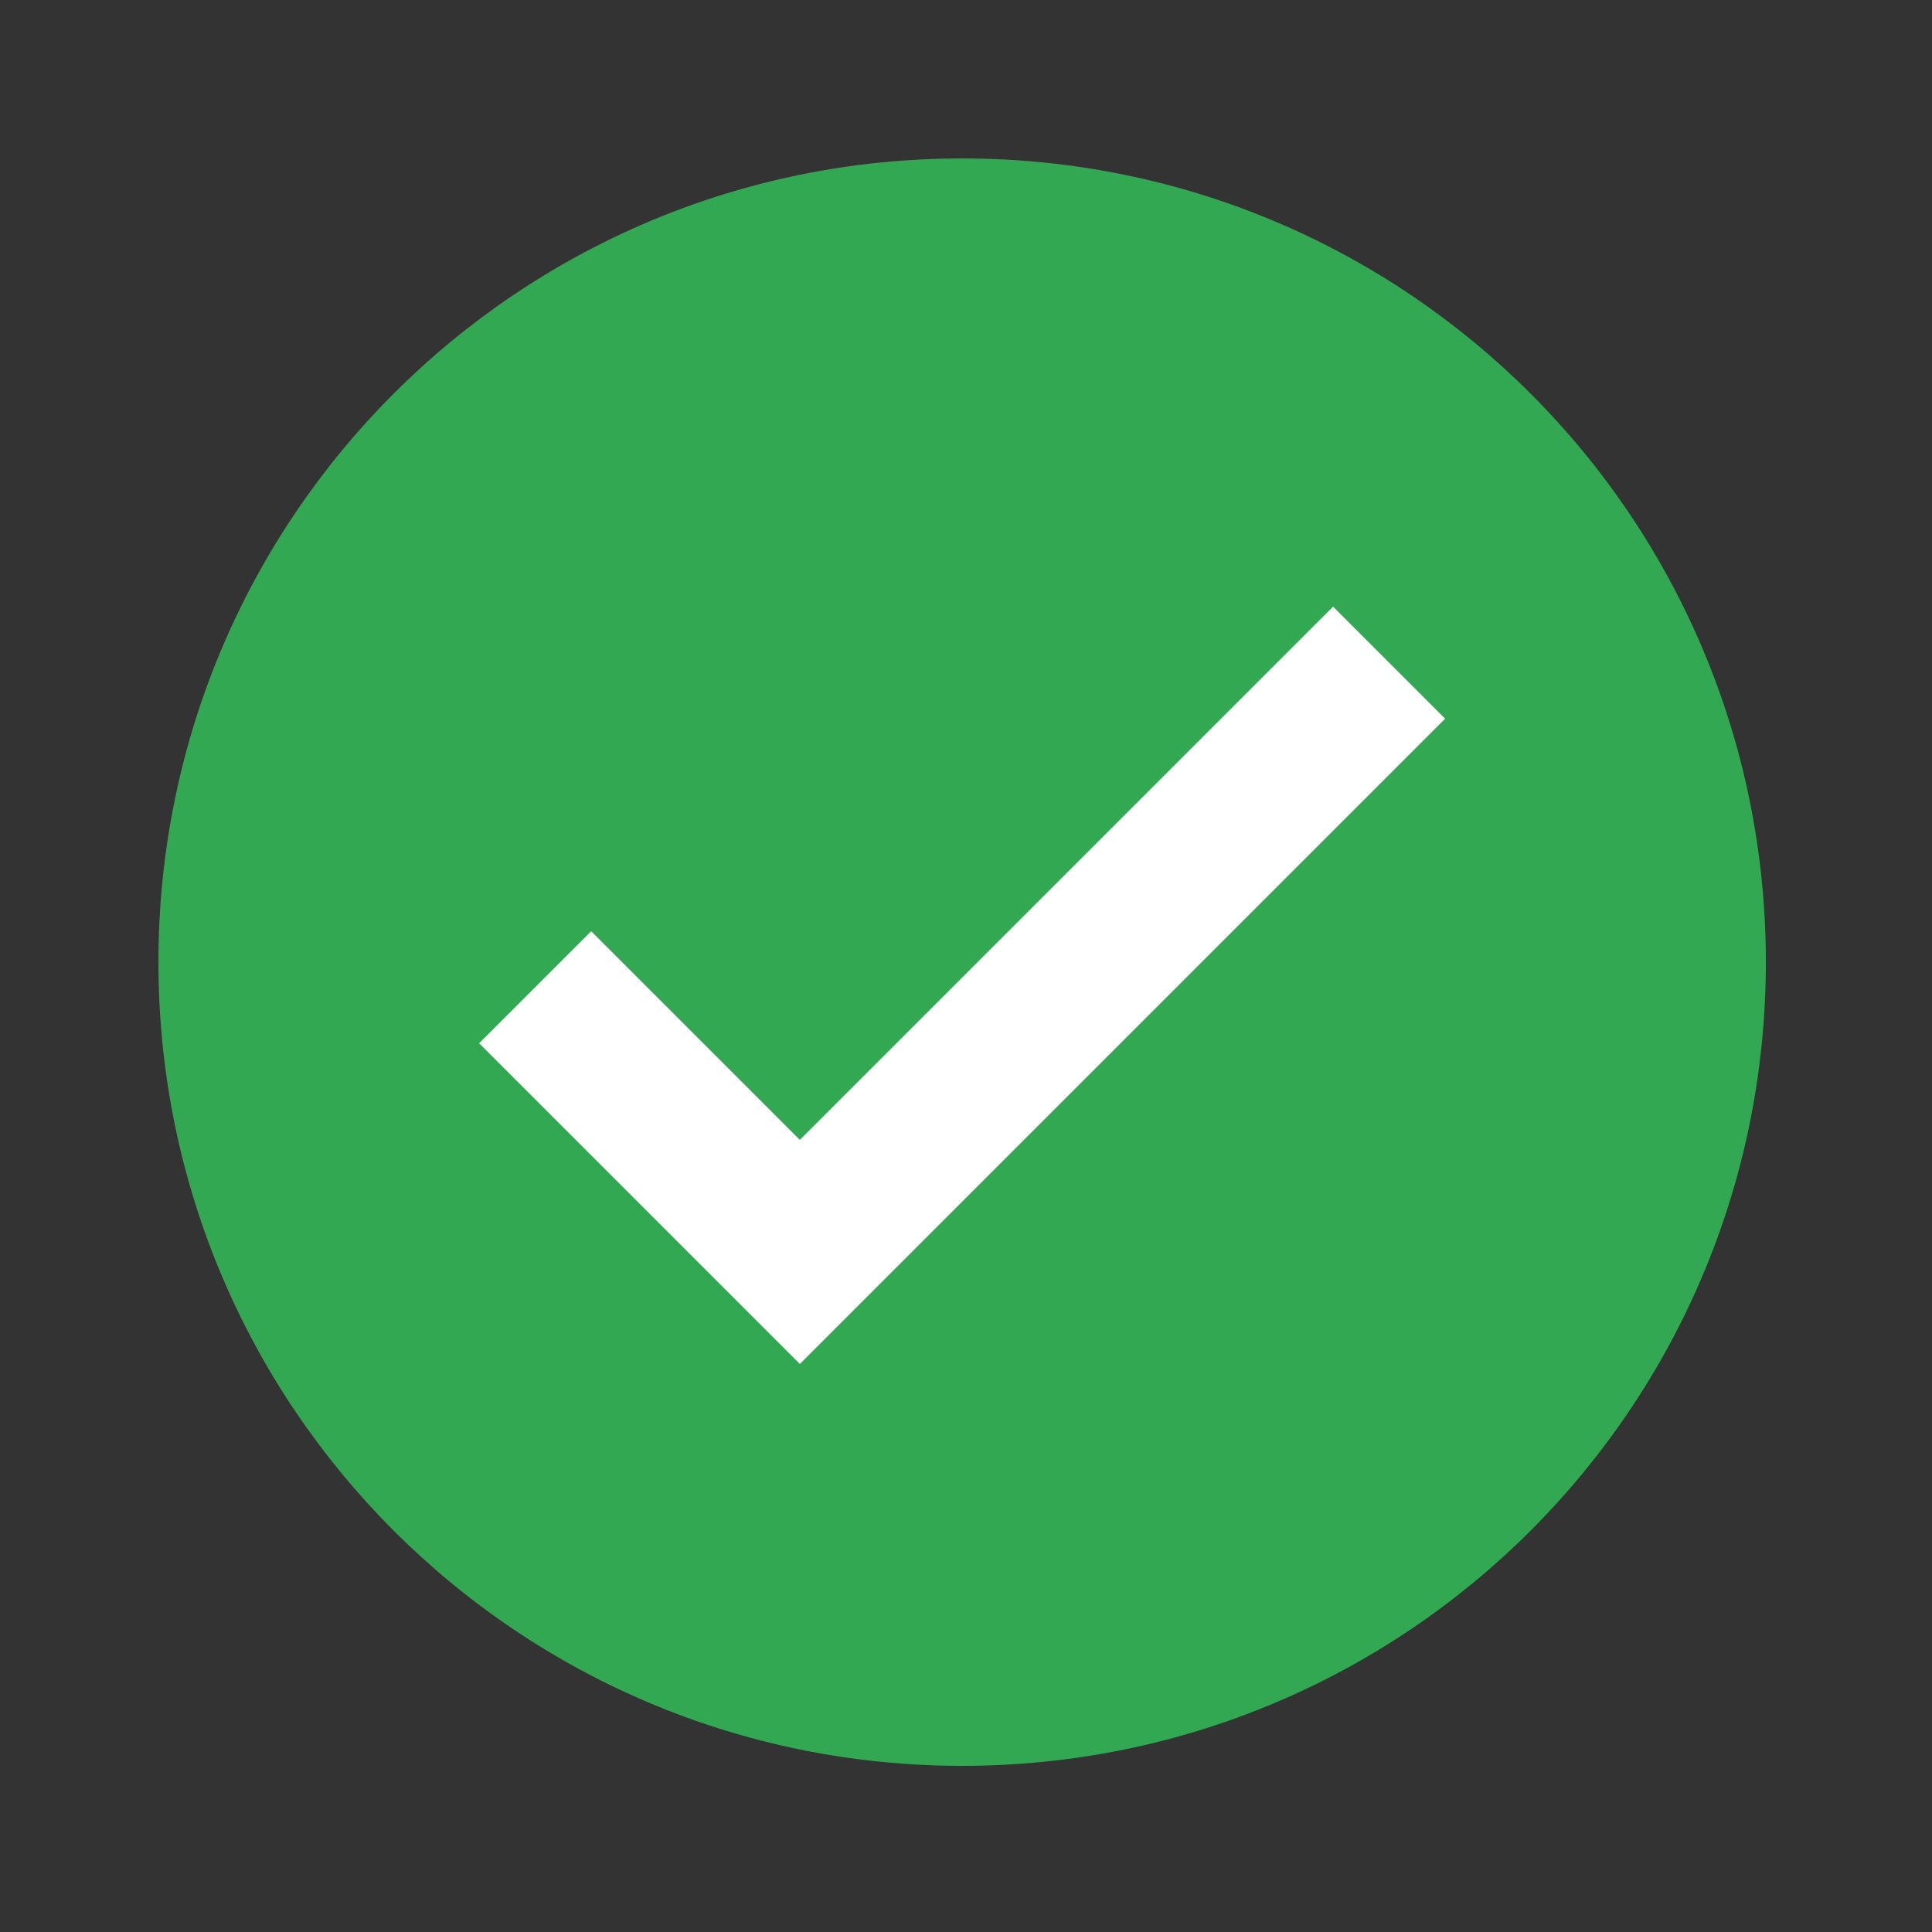
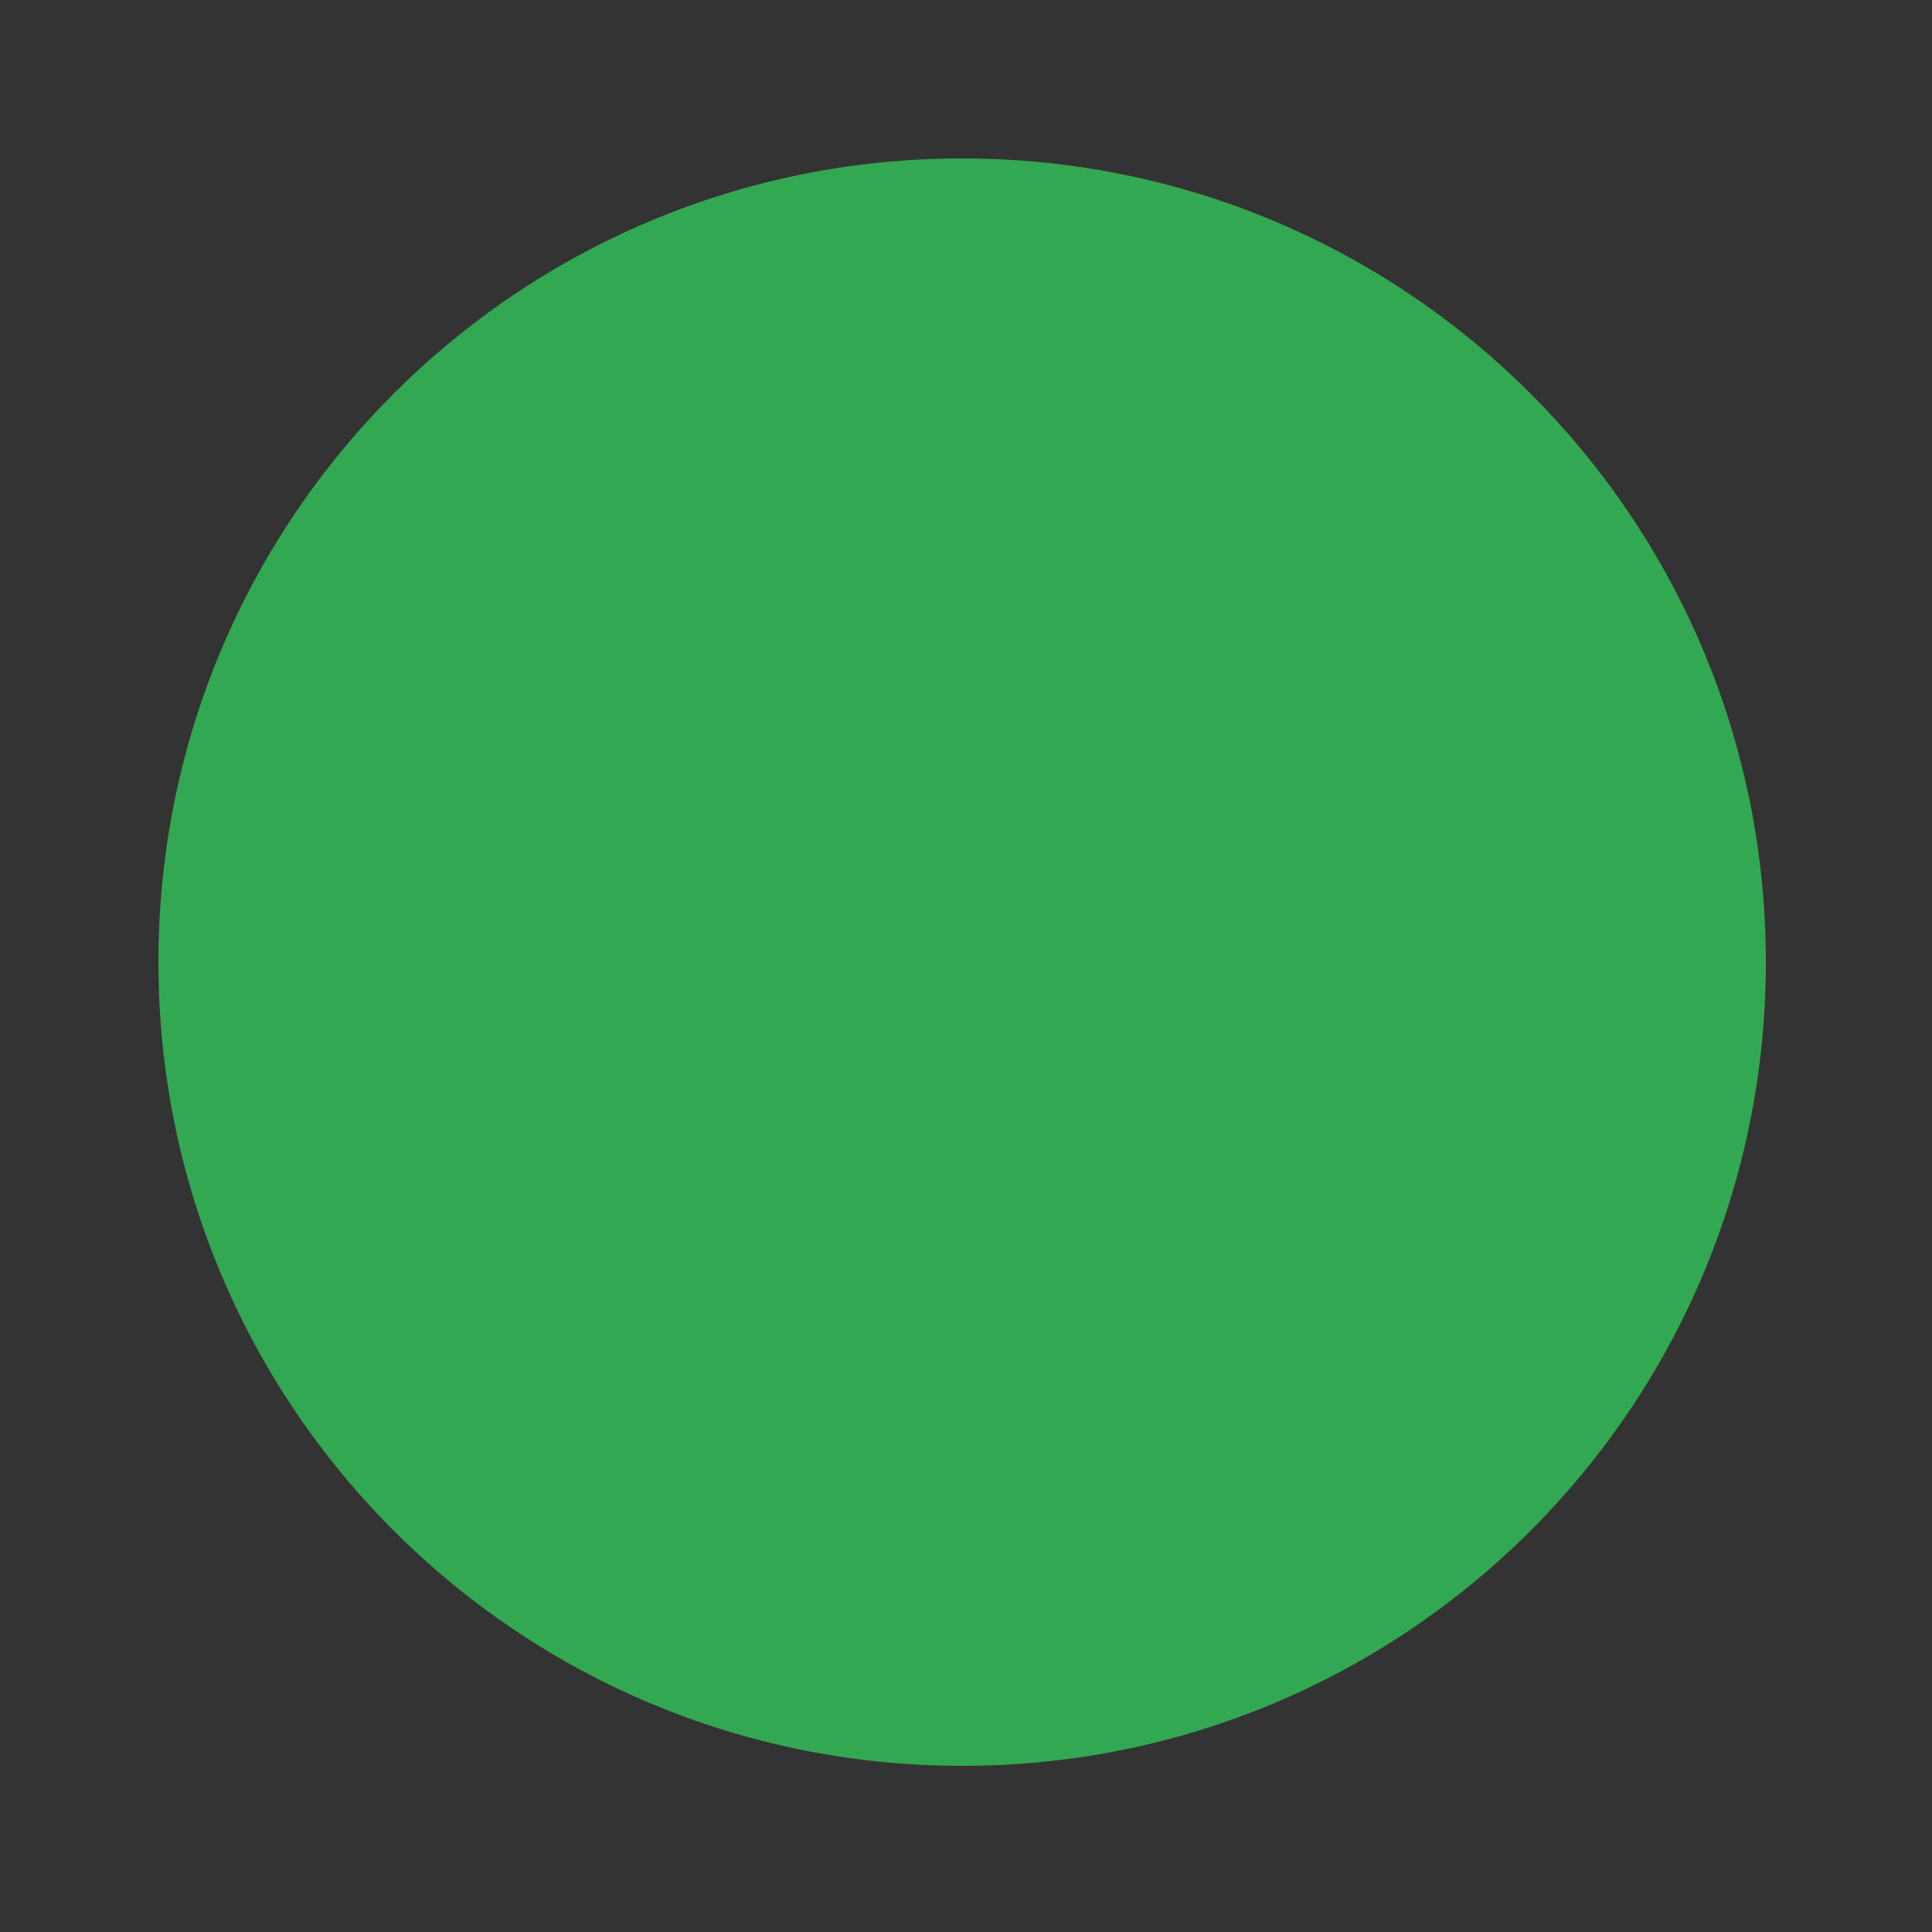
<svg xmlns="http://www.w3.org/2000/svg" version="1.1" id="Layer_1" x="0px" y="0px" viewBox="0 0 50 50" style="enable-background:new 0 0 50 50;" xml:space="preserve">
  <rect x="0" y="0" width="50" height="50" fill="#333333" stroke="none" />
  <style type="text/css">
	.st0{fill:#33A852;}
	.st1{fill:#FFFFFF;}
</style>
  <path class="st0" d="M24.9,4.1c-11.5,0-20.8,9.3-20.8,20.8s9.3,20.8,20.8,20.8s20.8-9.3,20.8-20.8S36.4,4.1,24.9,4.1z" />
-   <polygon class="st1" points="20.7,29.5 15.3,24.1 12.4,27 20.7,35.3 37.4,18.6 34.5,15.7 " />
</svg>